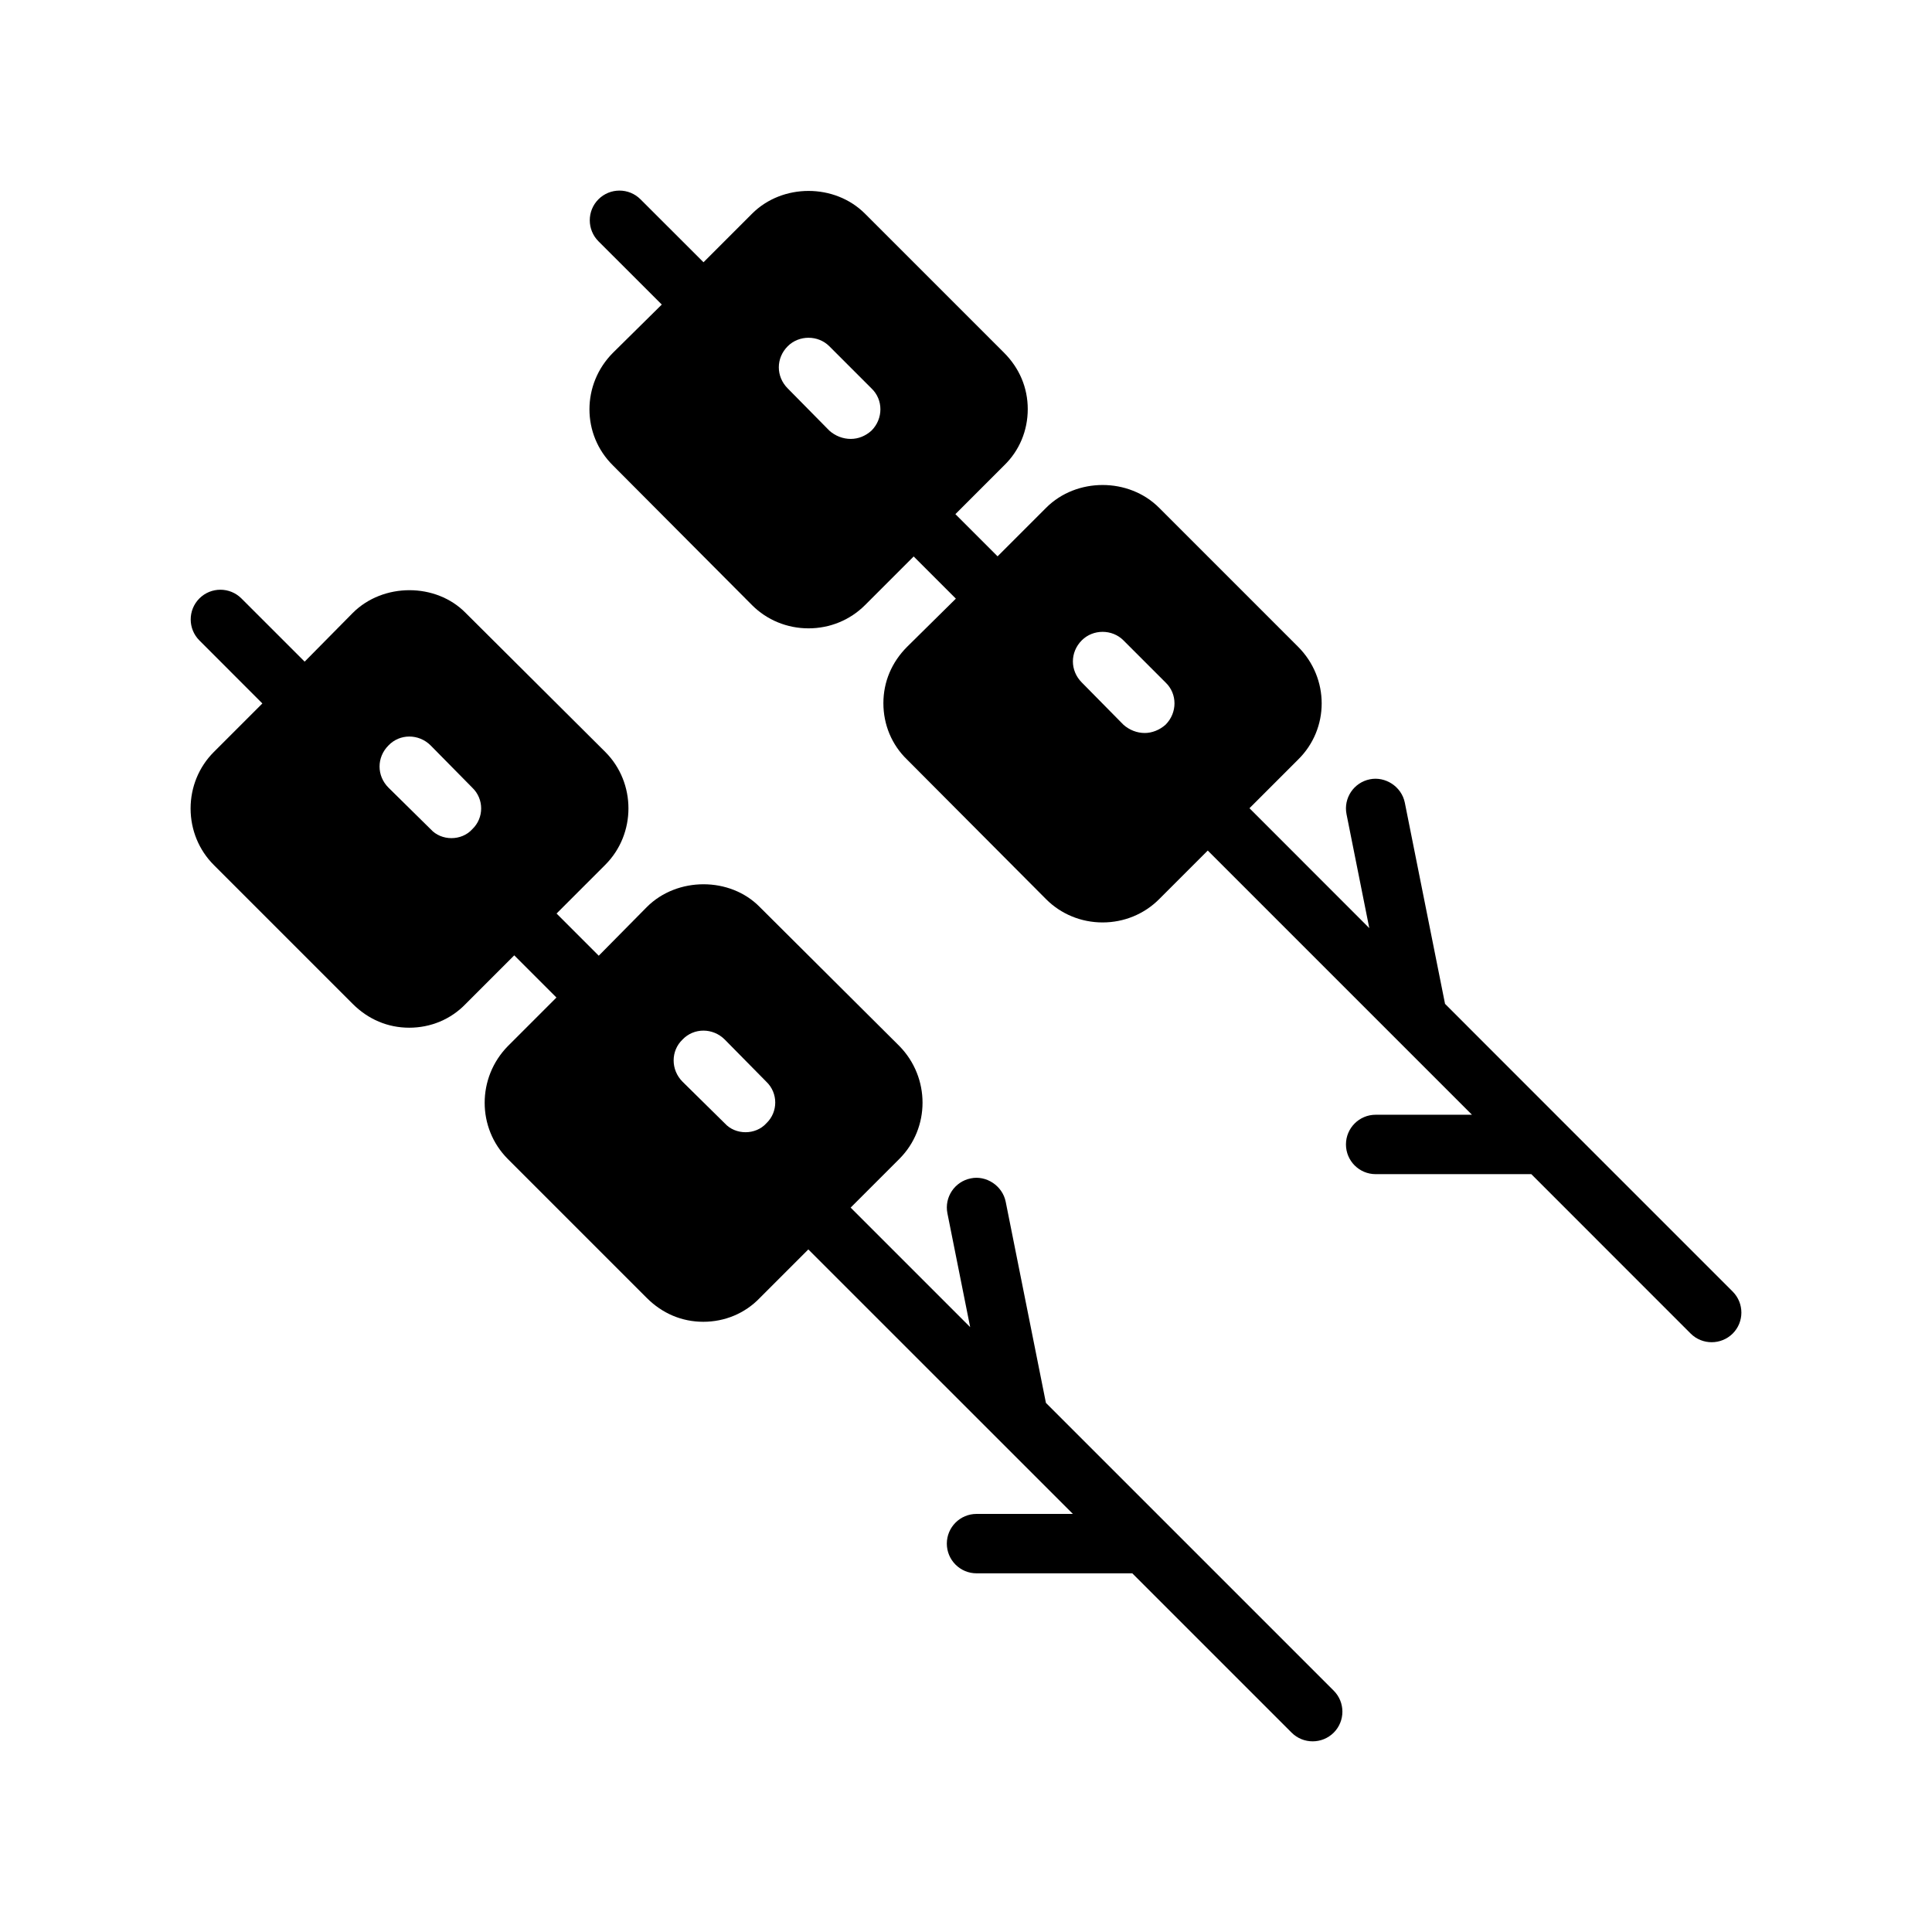
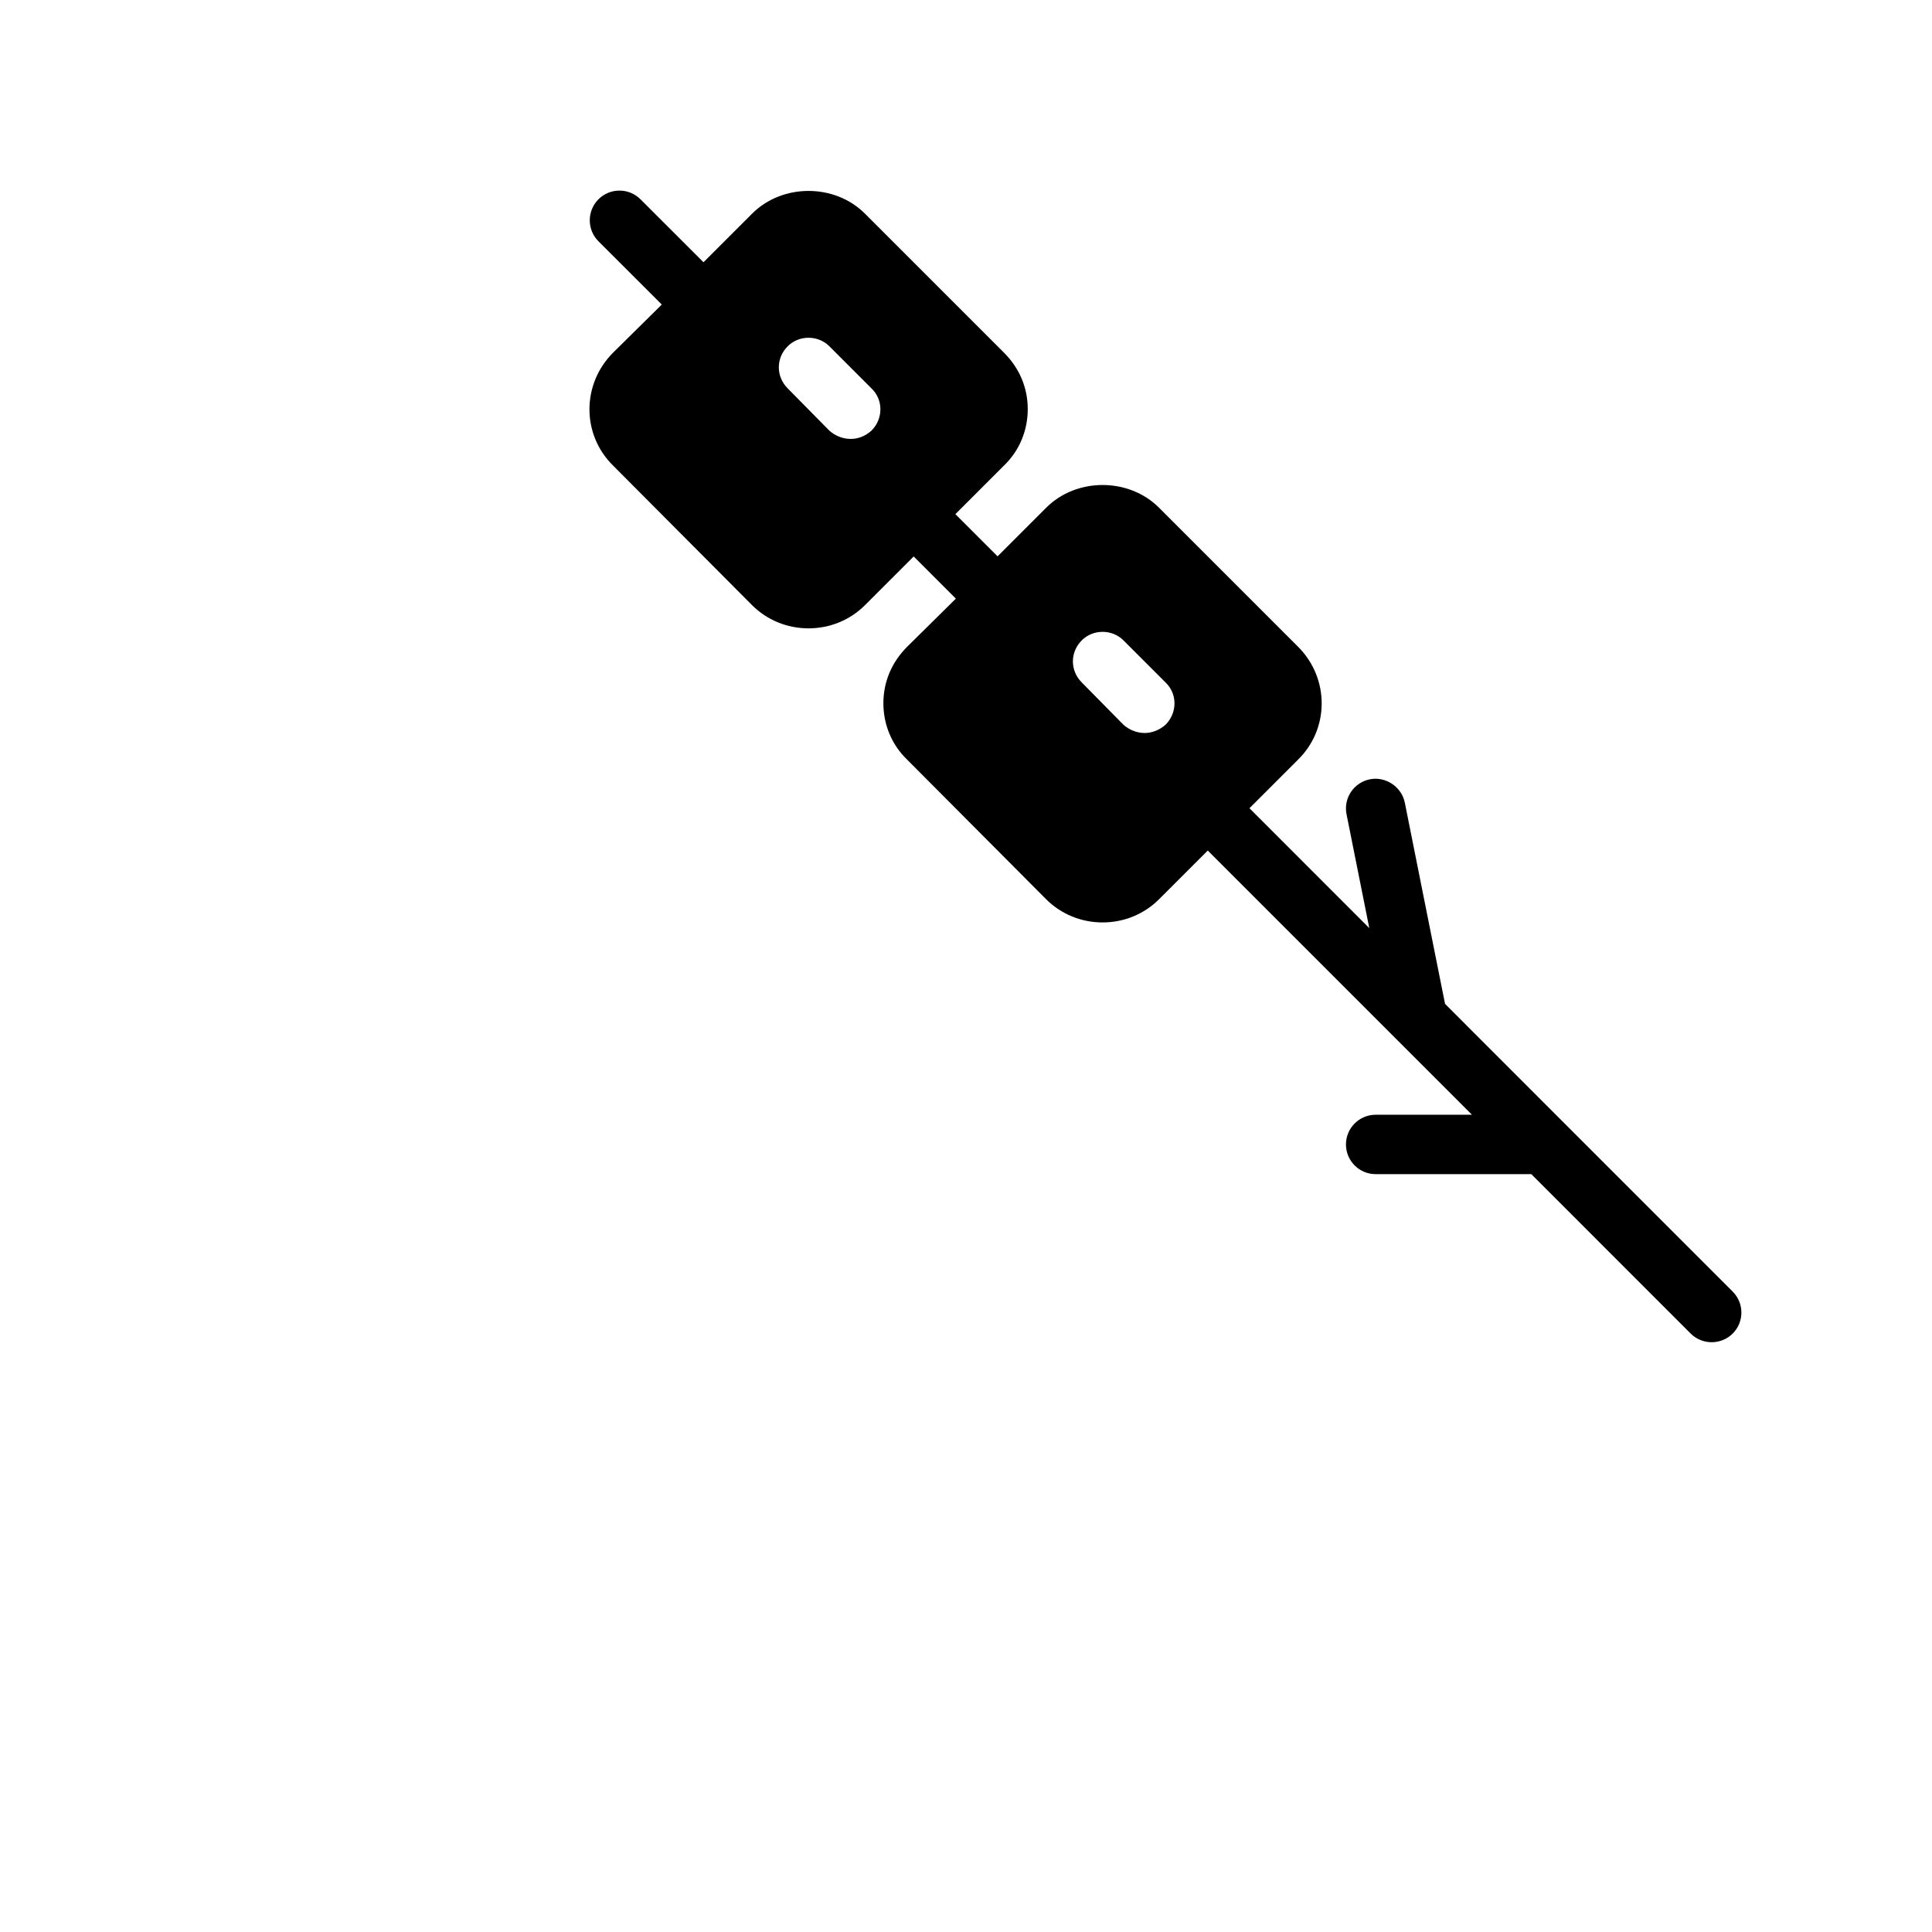
<svg xmlns="http://www.w3.org/2000/svg" fill="#000000" width="800px" height="800px" version="1.1" viewBox="144 144 512 512">
  <g>
-     <path d="m421.18 515.78-10.66-53.309c-0.867-4.281-5.211-7.055-9.258-6.188-4.266 0.852-7.039 4.992-6.188 9.258l6.031 30.164-31.676-31.676 12.91-12.91c8.188-8.188 8.188-21.57 0-29.914l-37-36.84c-7.871-8.031-21.883-8.031-29.914 0l-12.754 12.91-11.18-11.18 12.91-12.91c8.188-8.188 8.188-21.727 0-29.914l-37-36.84c-7.871-8.031-21.883-8.031-29.914 0l-12.754 12.91-16.762-16.754c-3.07-3.07-8.062-3.07-11.133 0-3.07 3.07-3.07 8.062 0 11.133l16.688 16.703-12.879 12.879c-3.938 3.938-6.141 9.289-6.141 14.957s2.203 11.02 6.141 14.957l36.84 36.84c4.094 4.094 9.289 6.297 14.957 6.297 5.668 0 11.02-2.203 14.957-6.297l12.879-12.879 11.18 11.18-12.879 12.879c-8.188 8.344-8.188 21.727 0 29.914l36.84 36.84c4.094 4.094 9.289 6.297 14.957 6.297s11.02-2.203 14.957-6.297l12.879-12.879 70.109 70.094h-25.535c-4.344 0-7.871 3.527-7.871 7.871s3.527 7.871 7.871 7.871h41.281l42.227 42.227c1.543 1.543 3.559 2.297 5.574 2.297 2.016 0 4.031-0.77 5.574-2.297 3.07-3.07 3.07-8.062 0-11.133zm-74.094-74.094c-1.418 1.574-3.465 2.363-5.512 2.363-2.047 0-4.094-0.789-5.512-2.363l-11.18-11.02c-3.148-3.148-3.148-8.188 0-11.18 2.992-3.148 8.031-3.148 11.18 0l11.02 11.18c3.152 2.992 3.152 8.031 0.004 11.02zm-77.934-77.934c-1.418 1.574-3.465 2.363-5.512 2.363s-4.094-0.789-5.512-2.363l-11.18-11.02c-3.148-3.148-3.148-8.031 0-11.18 2.992-3.148 8.031-3.148 11.18 0l11.02 11.18c3.152 2.992 3.152 8.031 0.004 11.02z" />
    <path d="m603.18 486.28-44.57-44.57-31.66-31.676-10.66-53.324c-0.867-4.281-5.18-7.023-9.258-6.188-4.266 0.852-7.039 4.992-6.188 9.258l6.031 30.18-31.754-31.773 12.879-12.879c8.344-8.188 8.344-21.57 0-29.914l-36.84-36.84c-8.031-8.031-21.883-8.031-29.914 0l-12.879 12.879-11.18-11.18 12.879-12.879c4.094-3.938 6.297-9.289 6.297-14.957 0-5.668-2.203-10.863-6.297-14.957l-36.84-36.84c-8.031-8.031-21.883-8.031-29.914 0l-12.879 12.879-16.703-16.688c-3.07-3.07-8.062-3.07-11.133 0-3.07 3.07-3.07 8.062 0 11.133l16.781 16.766-12.91 12.754c-8.344 8.344-8.344 21.727 0 29.914l36.84 37c3.938 3.938 9.289 6.141 14.957 6.141s11.02-2.203 14.957-6.141l12.91-12.91 11.18 11.18-12.91 12.754c-4.094 4.094-6.297 9.289-6.297 14.957s2.203 11.02 6.297 14.957l36.84 37c3.938 3.938 9.289 6.141 14.957 6.141 5.668 0 11.02-2.203 14.957-6.141l12.91-12.91 70.016 70.016h-25.52c-4.344 0-7.871 3.527-7.871 7.871s3.527 7.871 7.871 7.871h41.25l42.227 42.242c1.543 1.543 3.559 2.297 5.574 2.297s4.031-0.77 5.574-2.297c3.062-3.066 3.062-8.039-0.008-11.125zm-150.29-150.23c-1.574 1.418-3.621 2.203-5.512 2.203-2.047 0-4.094-0.789-5.668-2.203l-11.02-11.18c-3.148-3.148-3.148-8.031 0-11.18 2.992-2.992 8.031-2.992 11.02 0l11.18 11.18c3.148 2.992 3.148 8.031 0 11.18zm-77.934-77.934c-1.574 1.418-3.465 2.203-5.512 2.203s-4.094-0.789-5.668-2.203l-11.02-11.18c-3.148-3.148-3.148-8.031 0-11.18 2.992-2.992 8.031-2.992 11.02 0l11.18 11.18c3.148 2.992 3.148 8.031 0 11.18z" />
  </g>
</svg>